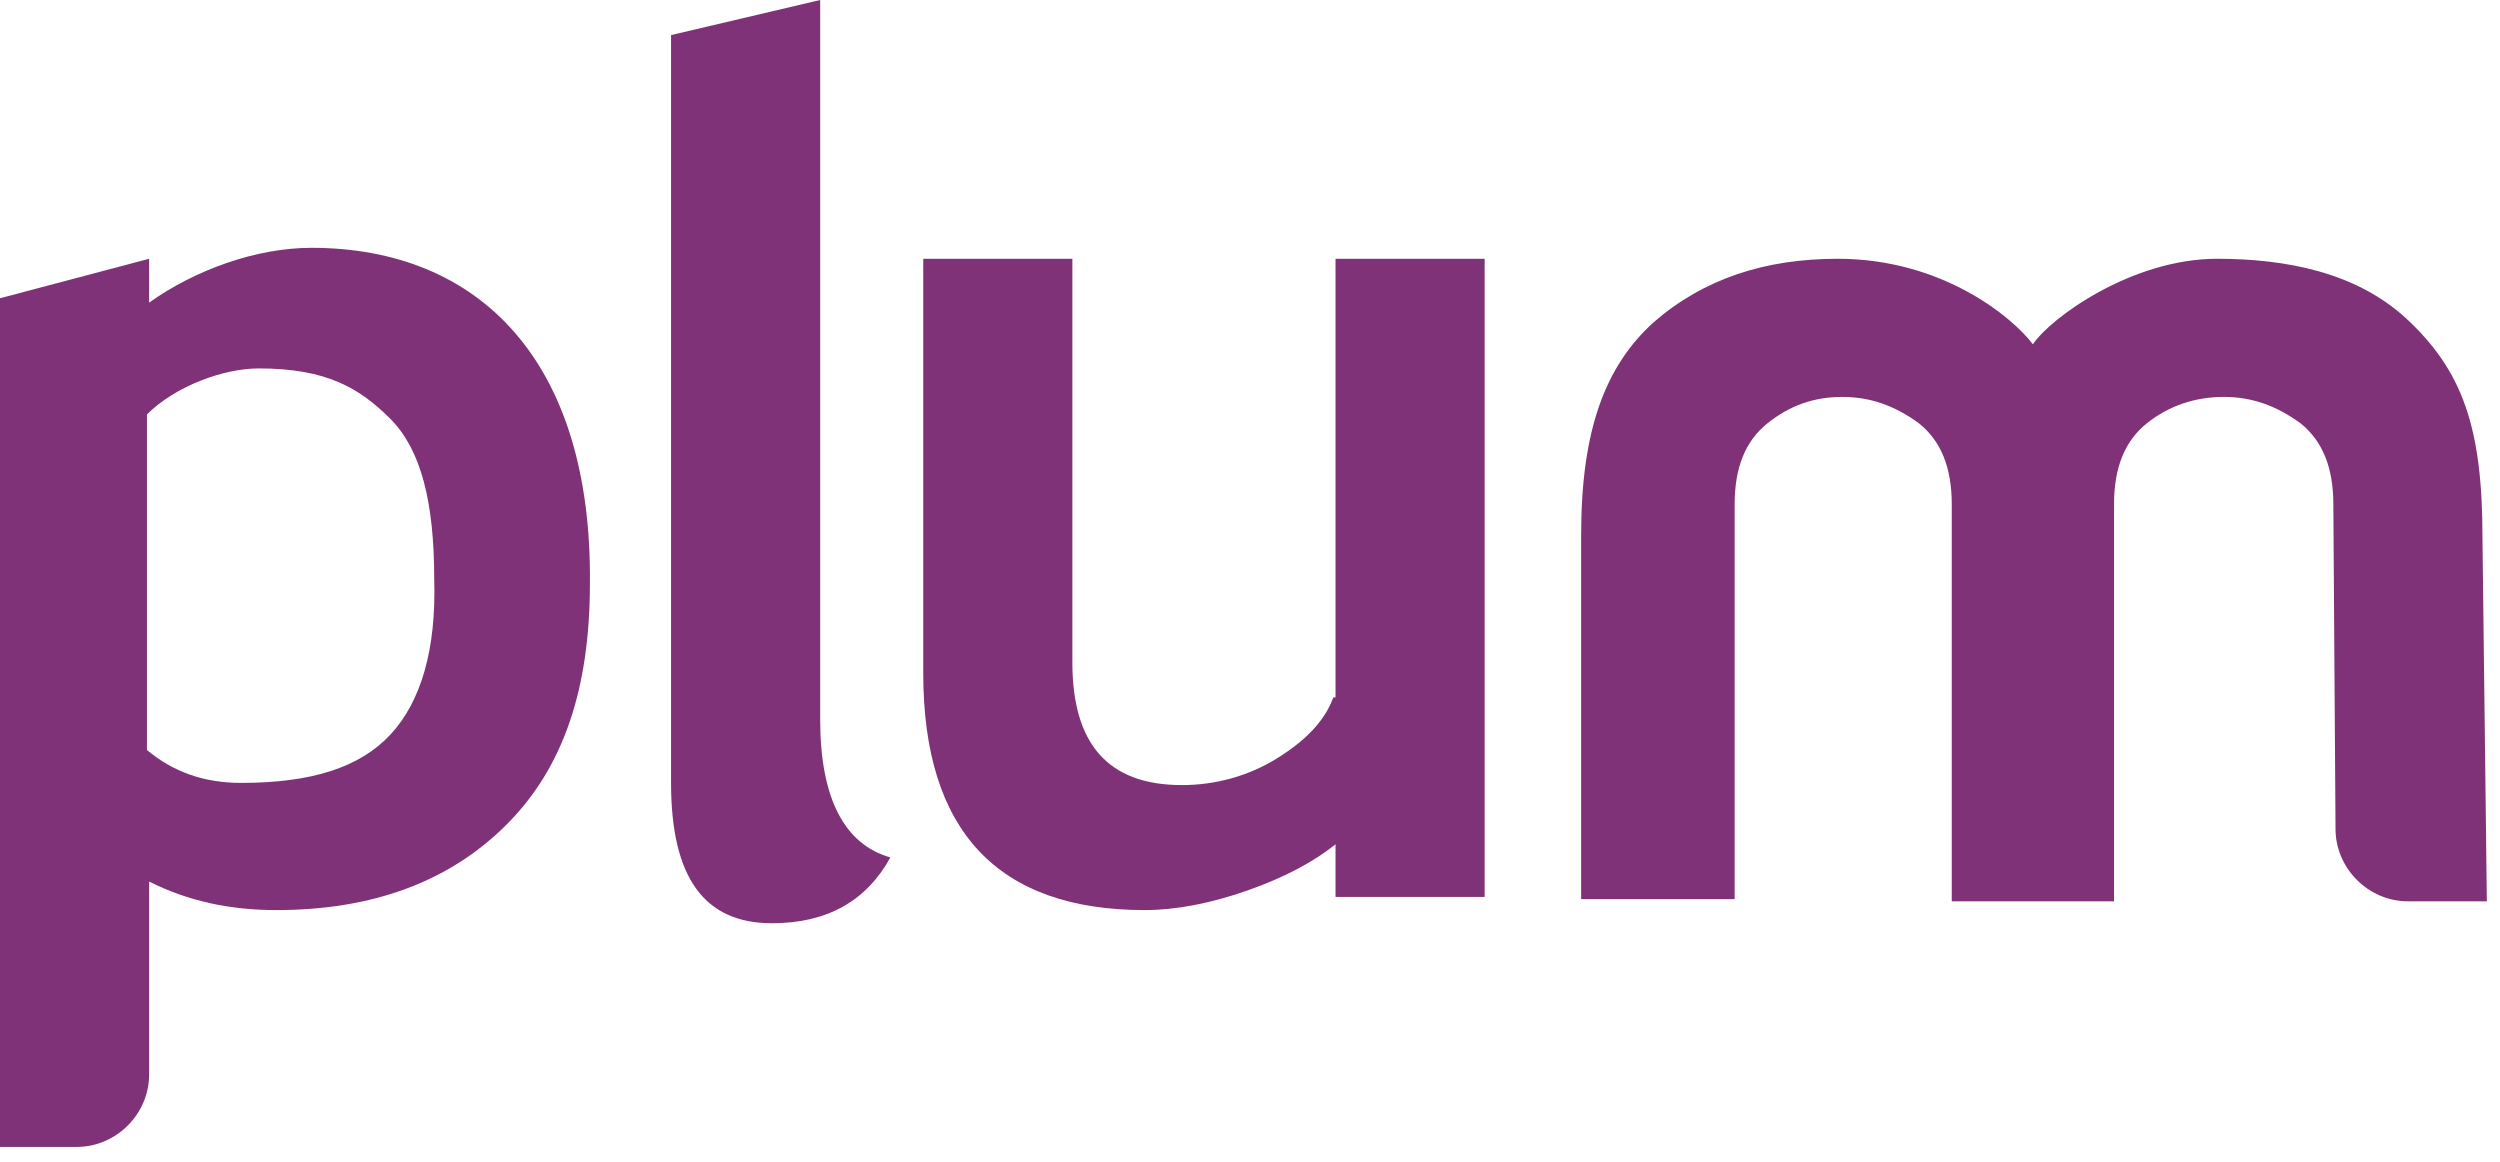
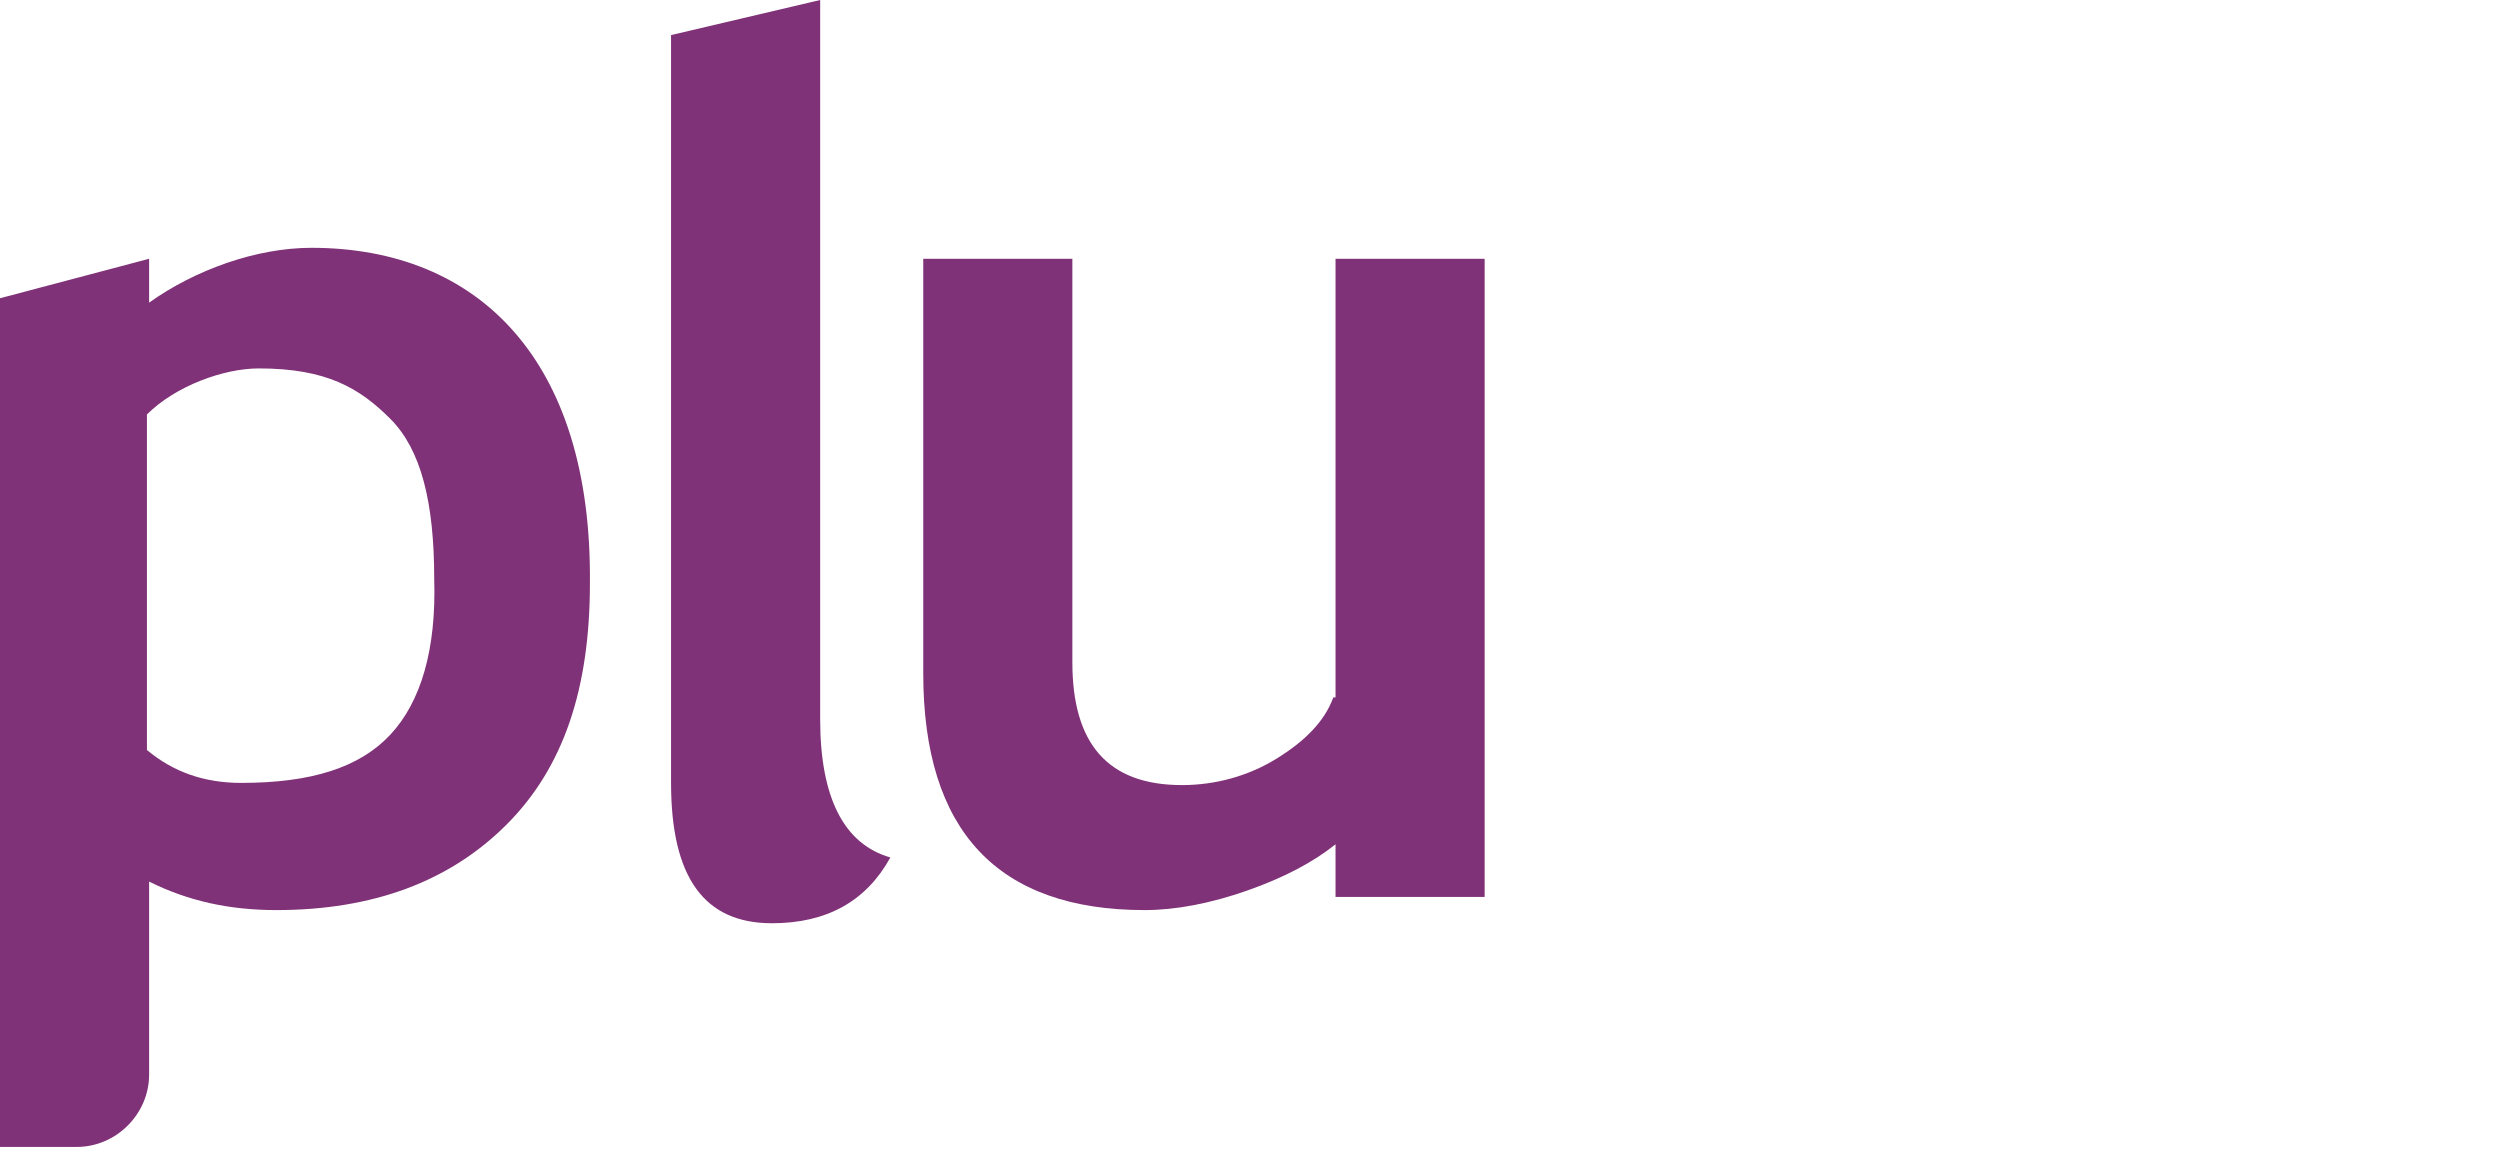
<svg xmlns="http://www.w3.org/2000/svg" width="114" height="53" viewBox="0 0 114 53" fill="none">
  <path d="M37.4 32.8V0L30.6 1.6V35.7C30.6 40 32.1 42.1 35.2 42.1C37.7 42.1 39.5 41.1 40.6 39.1C38.5 38.5 37.4 36.4 37.4 32.8Z" fill="#803278" />
-   <path d="M113.2 24.5C113.2 19.5 112.3 16.9 109.7 14.5C107.4 12.4 104.2 11.8 101.1 11.8C97.2 11.8 93.5 14.5 92.7 15.7C91.8 14.5 88.6 11.8 83.8 11.8C80.5 11.8 77.7 12.7 75.4 14.7C73.2 16.7 72.1 19.6 72.1 24.4V41H79.1V23C79.1 21.3 79.6 20.1 80.6 19.3C81.6 18.5 82.7 18.1 84 18.1C85.3 18.1 86.4 18.5 87.5 19.3C88.5 20.1 89 21.3 89 23V24.5V41.1H96.4V24.5V23C96.4 21.3 96.9 20.1 97.9 19.3C98.9 18.5 100.1 18.1 101.4 18.1C102.7 18.1 103.8 18.5 104.9 19.3C105.9 20.1 106.4 21.3 106.4 23L106.5 37.8C106.5 39.6 108 41.1 109.8 41.1H113.4L113.2 24.5Z" fill="#803278" />
  <path d="M14.2 11.3C11.7 11.3 8.9 12.3 6.8 13.8V11.8L0 13.6V52.3H3.5C5.3 52.3 6.8 50.8 6.8 49V40.2C8.6 41.1 10.5 41.5 12.6 41.5C17 41.5 20.5 40.2 23.1 37.6C25.7 35 26.9 31.4 26.9 26.6C27 16.4 21.8 11.3 14.2 11.3ZM17.8 33.5C16.4 35 14.2 35.7 11 35.7C9.3 35.7 7.9 35.2 6.7 34.2V18.9C8 17.6 10.2 16.8 11.8 16.8C14.9 16.8 16.4 17.7 17.8 19.1C19.2 20.5 19.8 22.9 19.8 26.4C19.9 29.6 19.2 32 17.8 33.5Z" fill="#803278" />
  <path d="M60.8 31.8C60.4 32.9 59.5 33.8 58.2 34.6C56.9 35.4 55.4 35.8 53.9 35.8C50.5 35.8 48.9 33.9 48.9 30.2V11.8H42.1V30.7C42.1 37.9 45.5 41.5 52.2 41.5C53.6 41.5 55.2 41.2 56.9 40.6C58.6 40 59.9 39.3 60.9 38.5V40.9H67.7V11.8H60.9V31.8H60.8Z" fill="#803278" />
</svg>